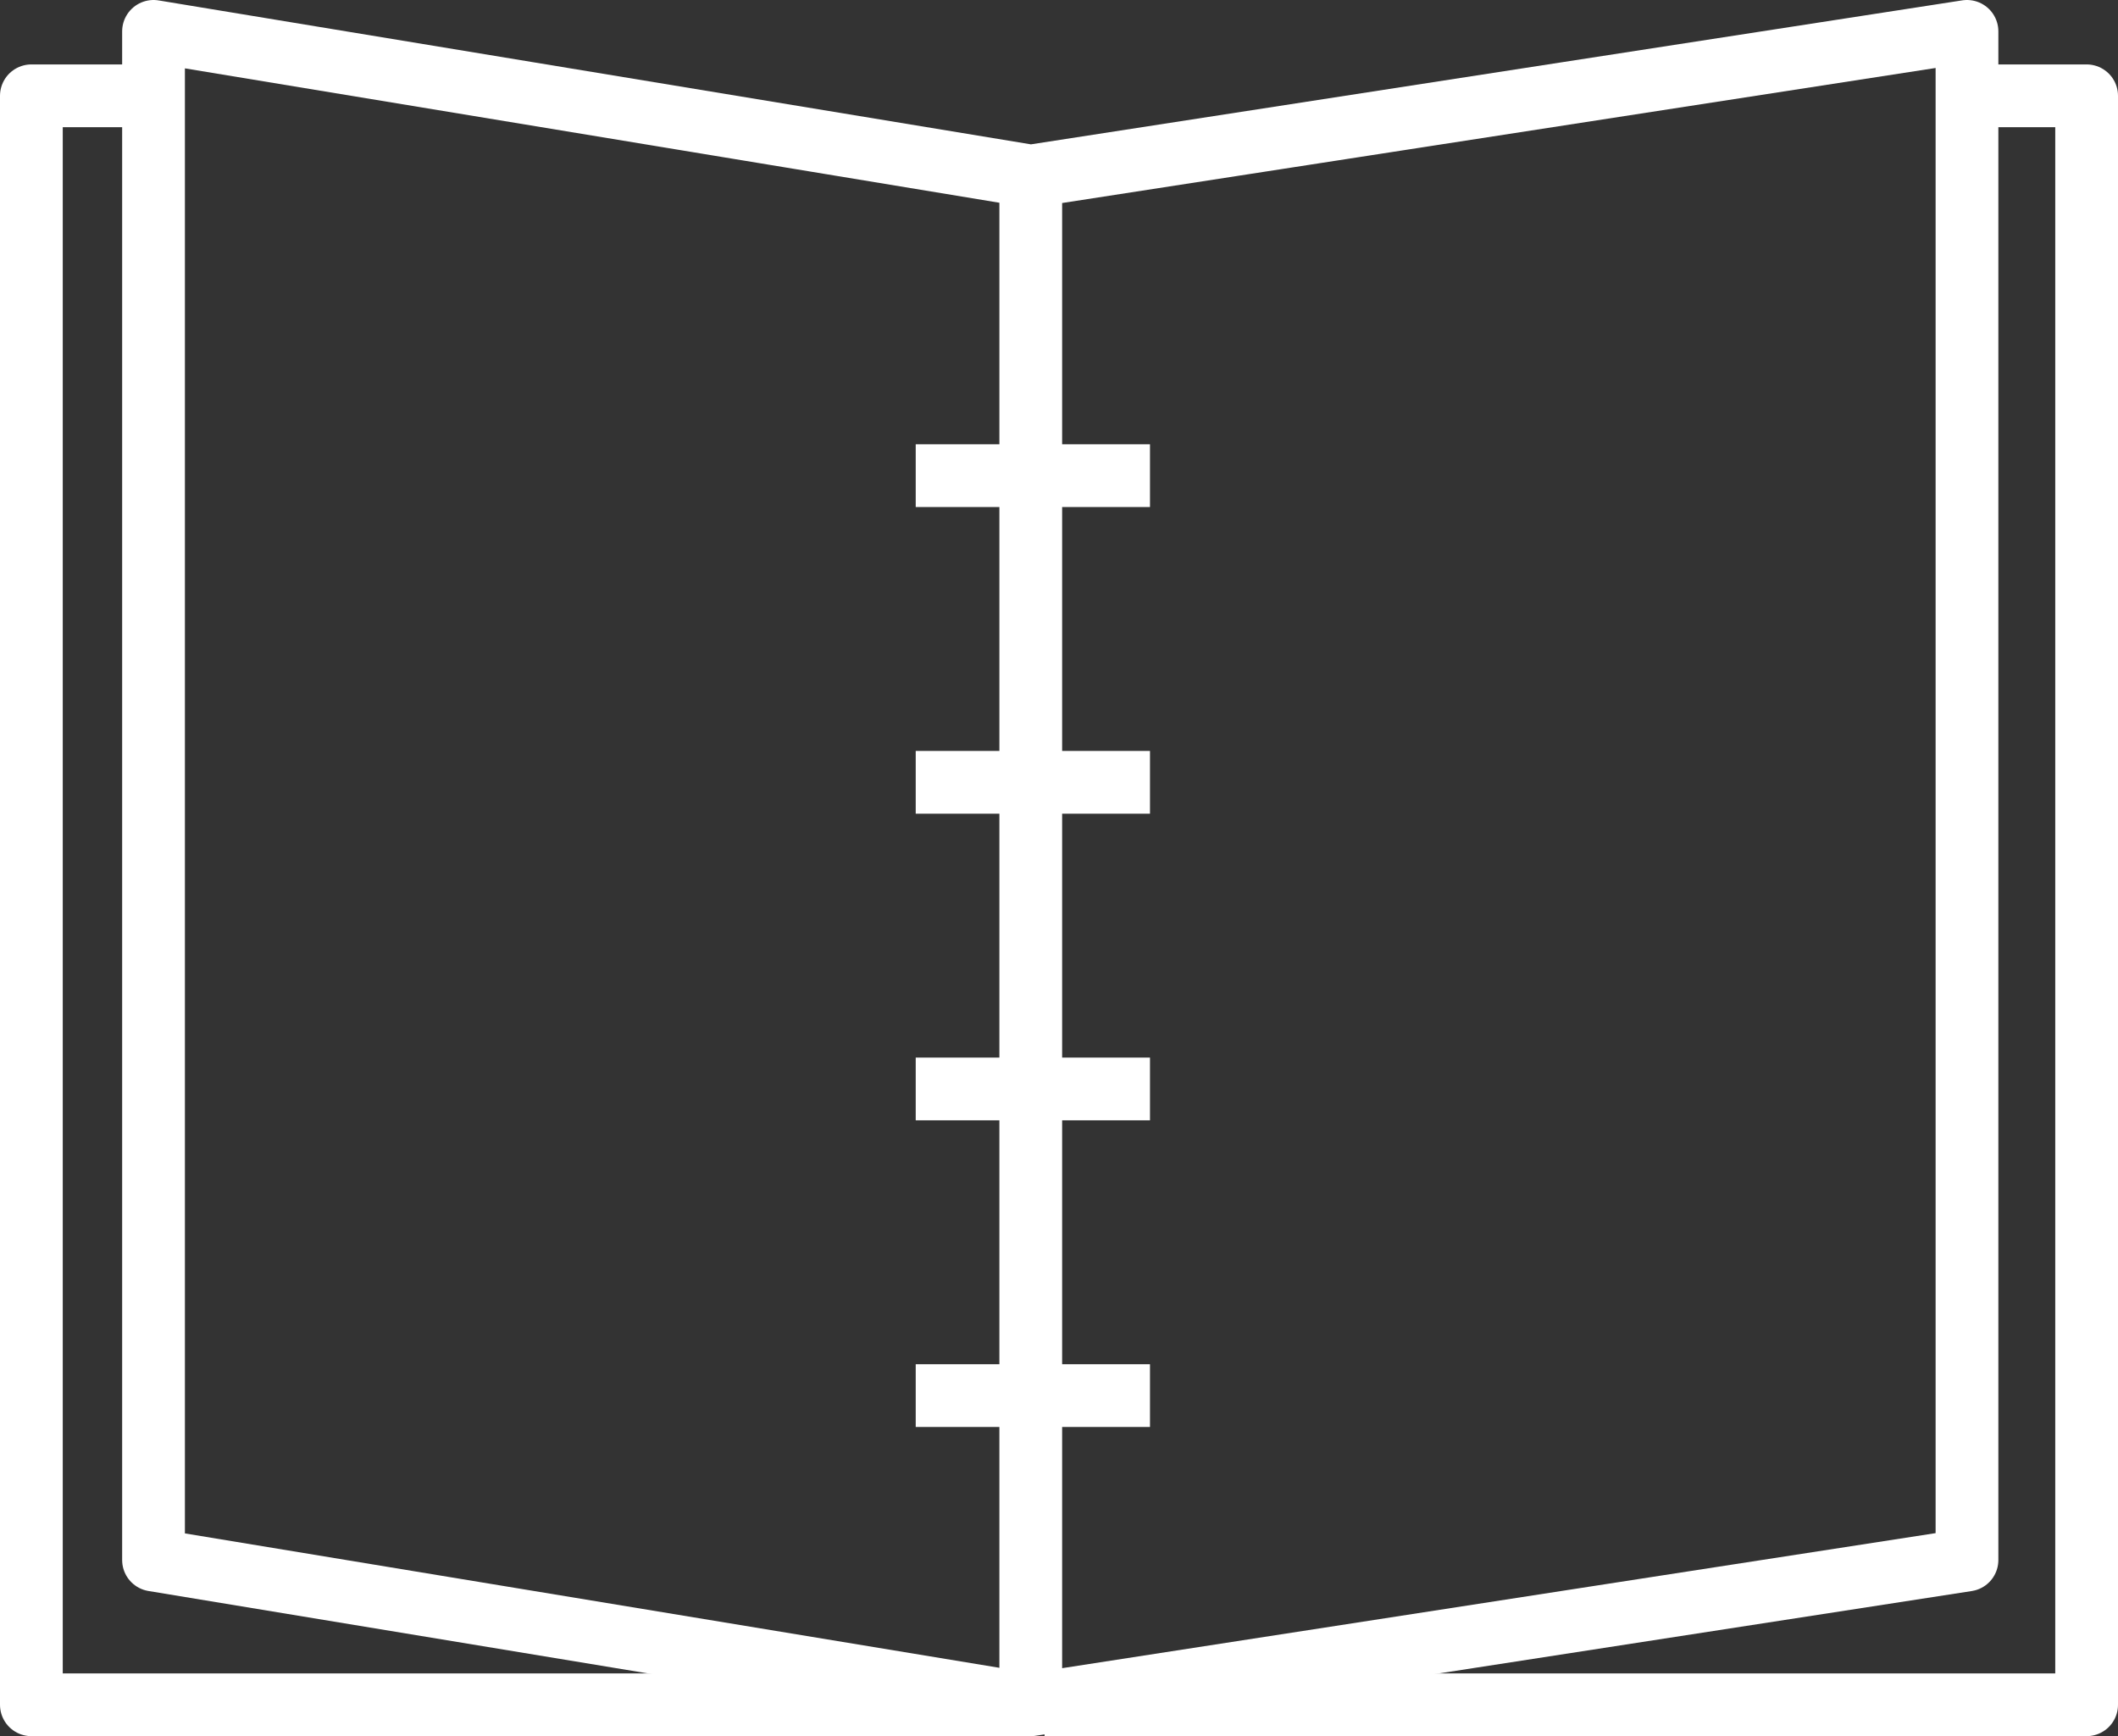
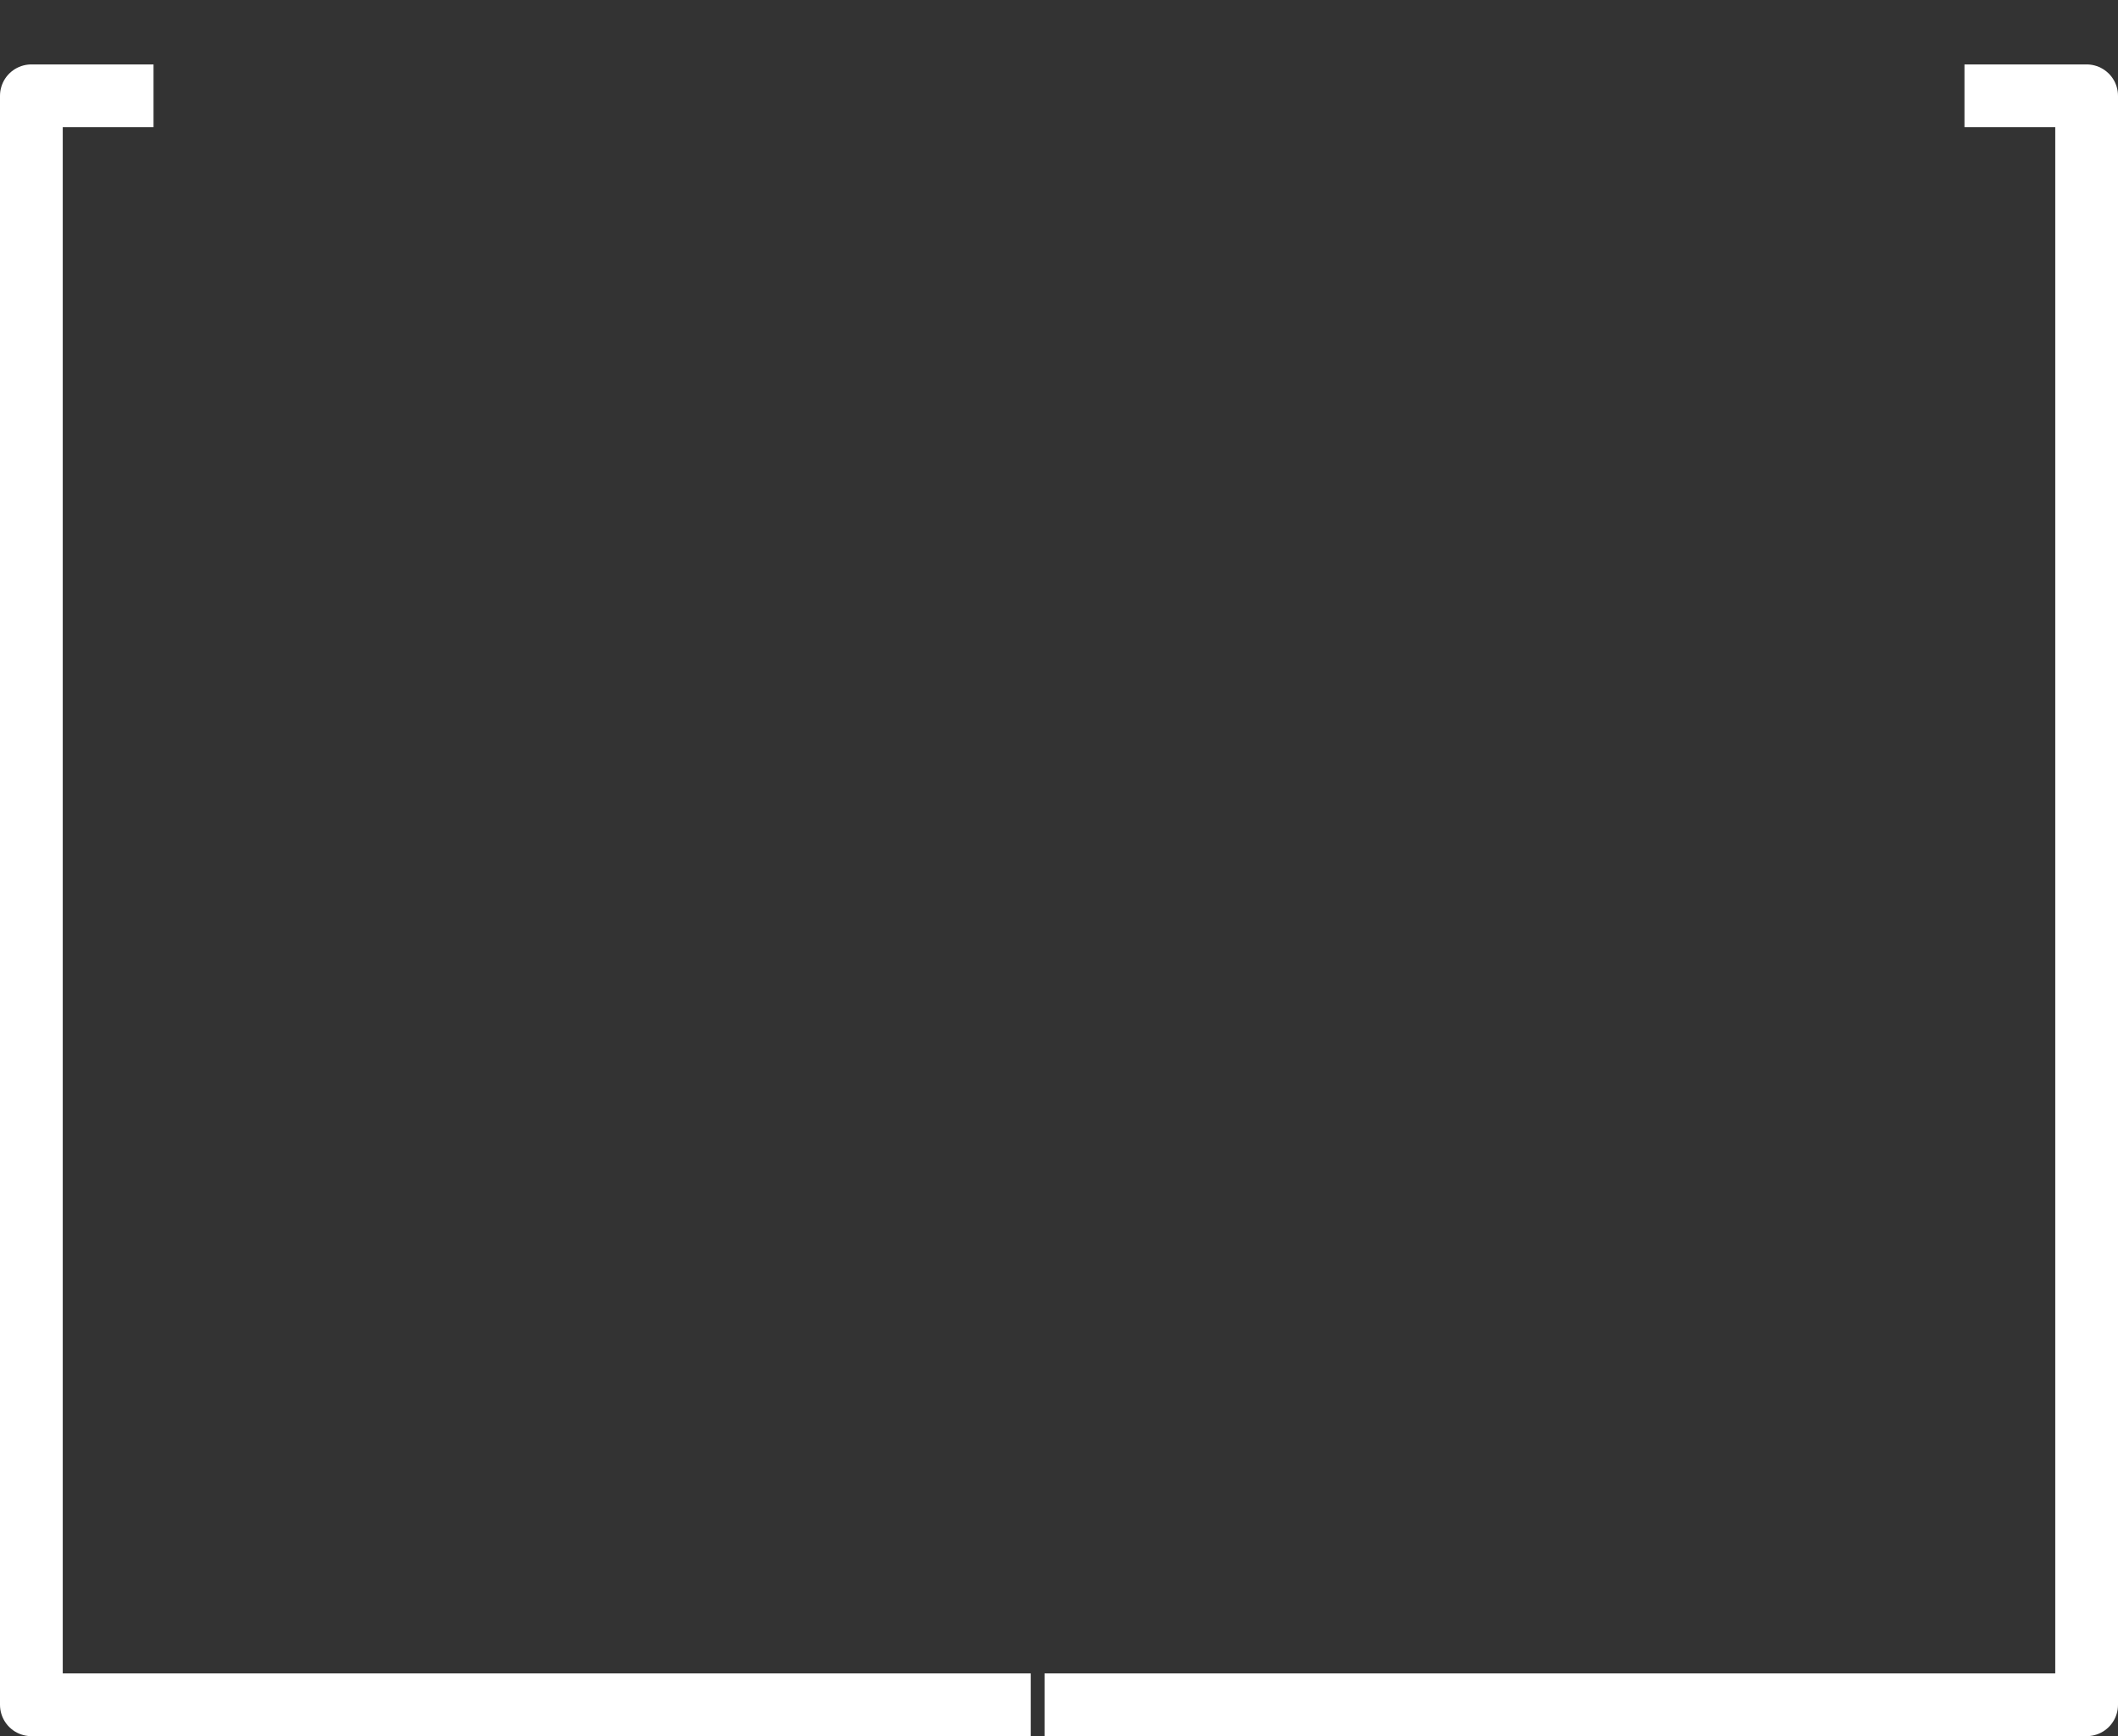
<svg xmlns="http://www.w3.org/2000/svg" viewBox="0 0 50.63 41.5">
  <rect x="0" y="0" width="50.63" height="41.5" fill="#333333" stroke="none" />
  <defs>
    <style>.cls-1{fill:none;stroke:#fff;stroke-linejoin:round;stroke-width:1.5px}</style>
  </defs>
  <g id="レイヤー_2" data-name="レイヤー 2">
    <g id="icons">
-       <path class="cls-1" d="M47.02 37.29l-22.38 3.46V4.21L47.02.75v36.54zm-43.35 0l20.97 3.46V4.21L3.67.75v36.54zm18.22-25.92h5.6m-5.6 7.33h5.6m-5.6 7.33h5.6m-5.6 7.33h5.6" />
      <path class="cls-1" d="M24.64 40.75H.75V2.29h2.92m21.3 38.46h24.91V2.29h-2.92" />
    </g>
  </g>
</svg>